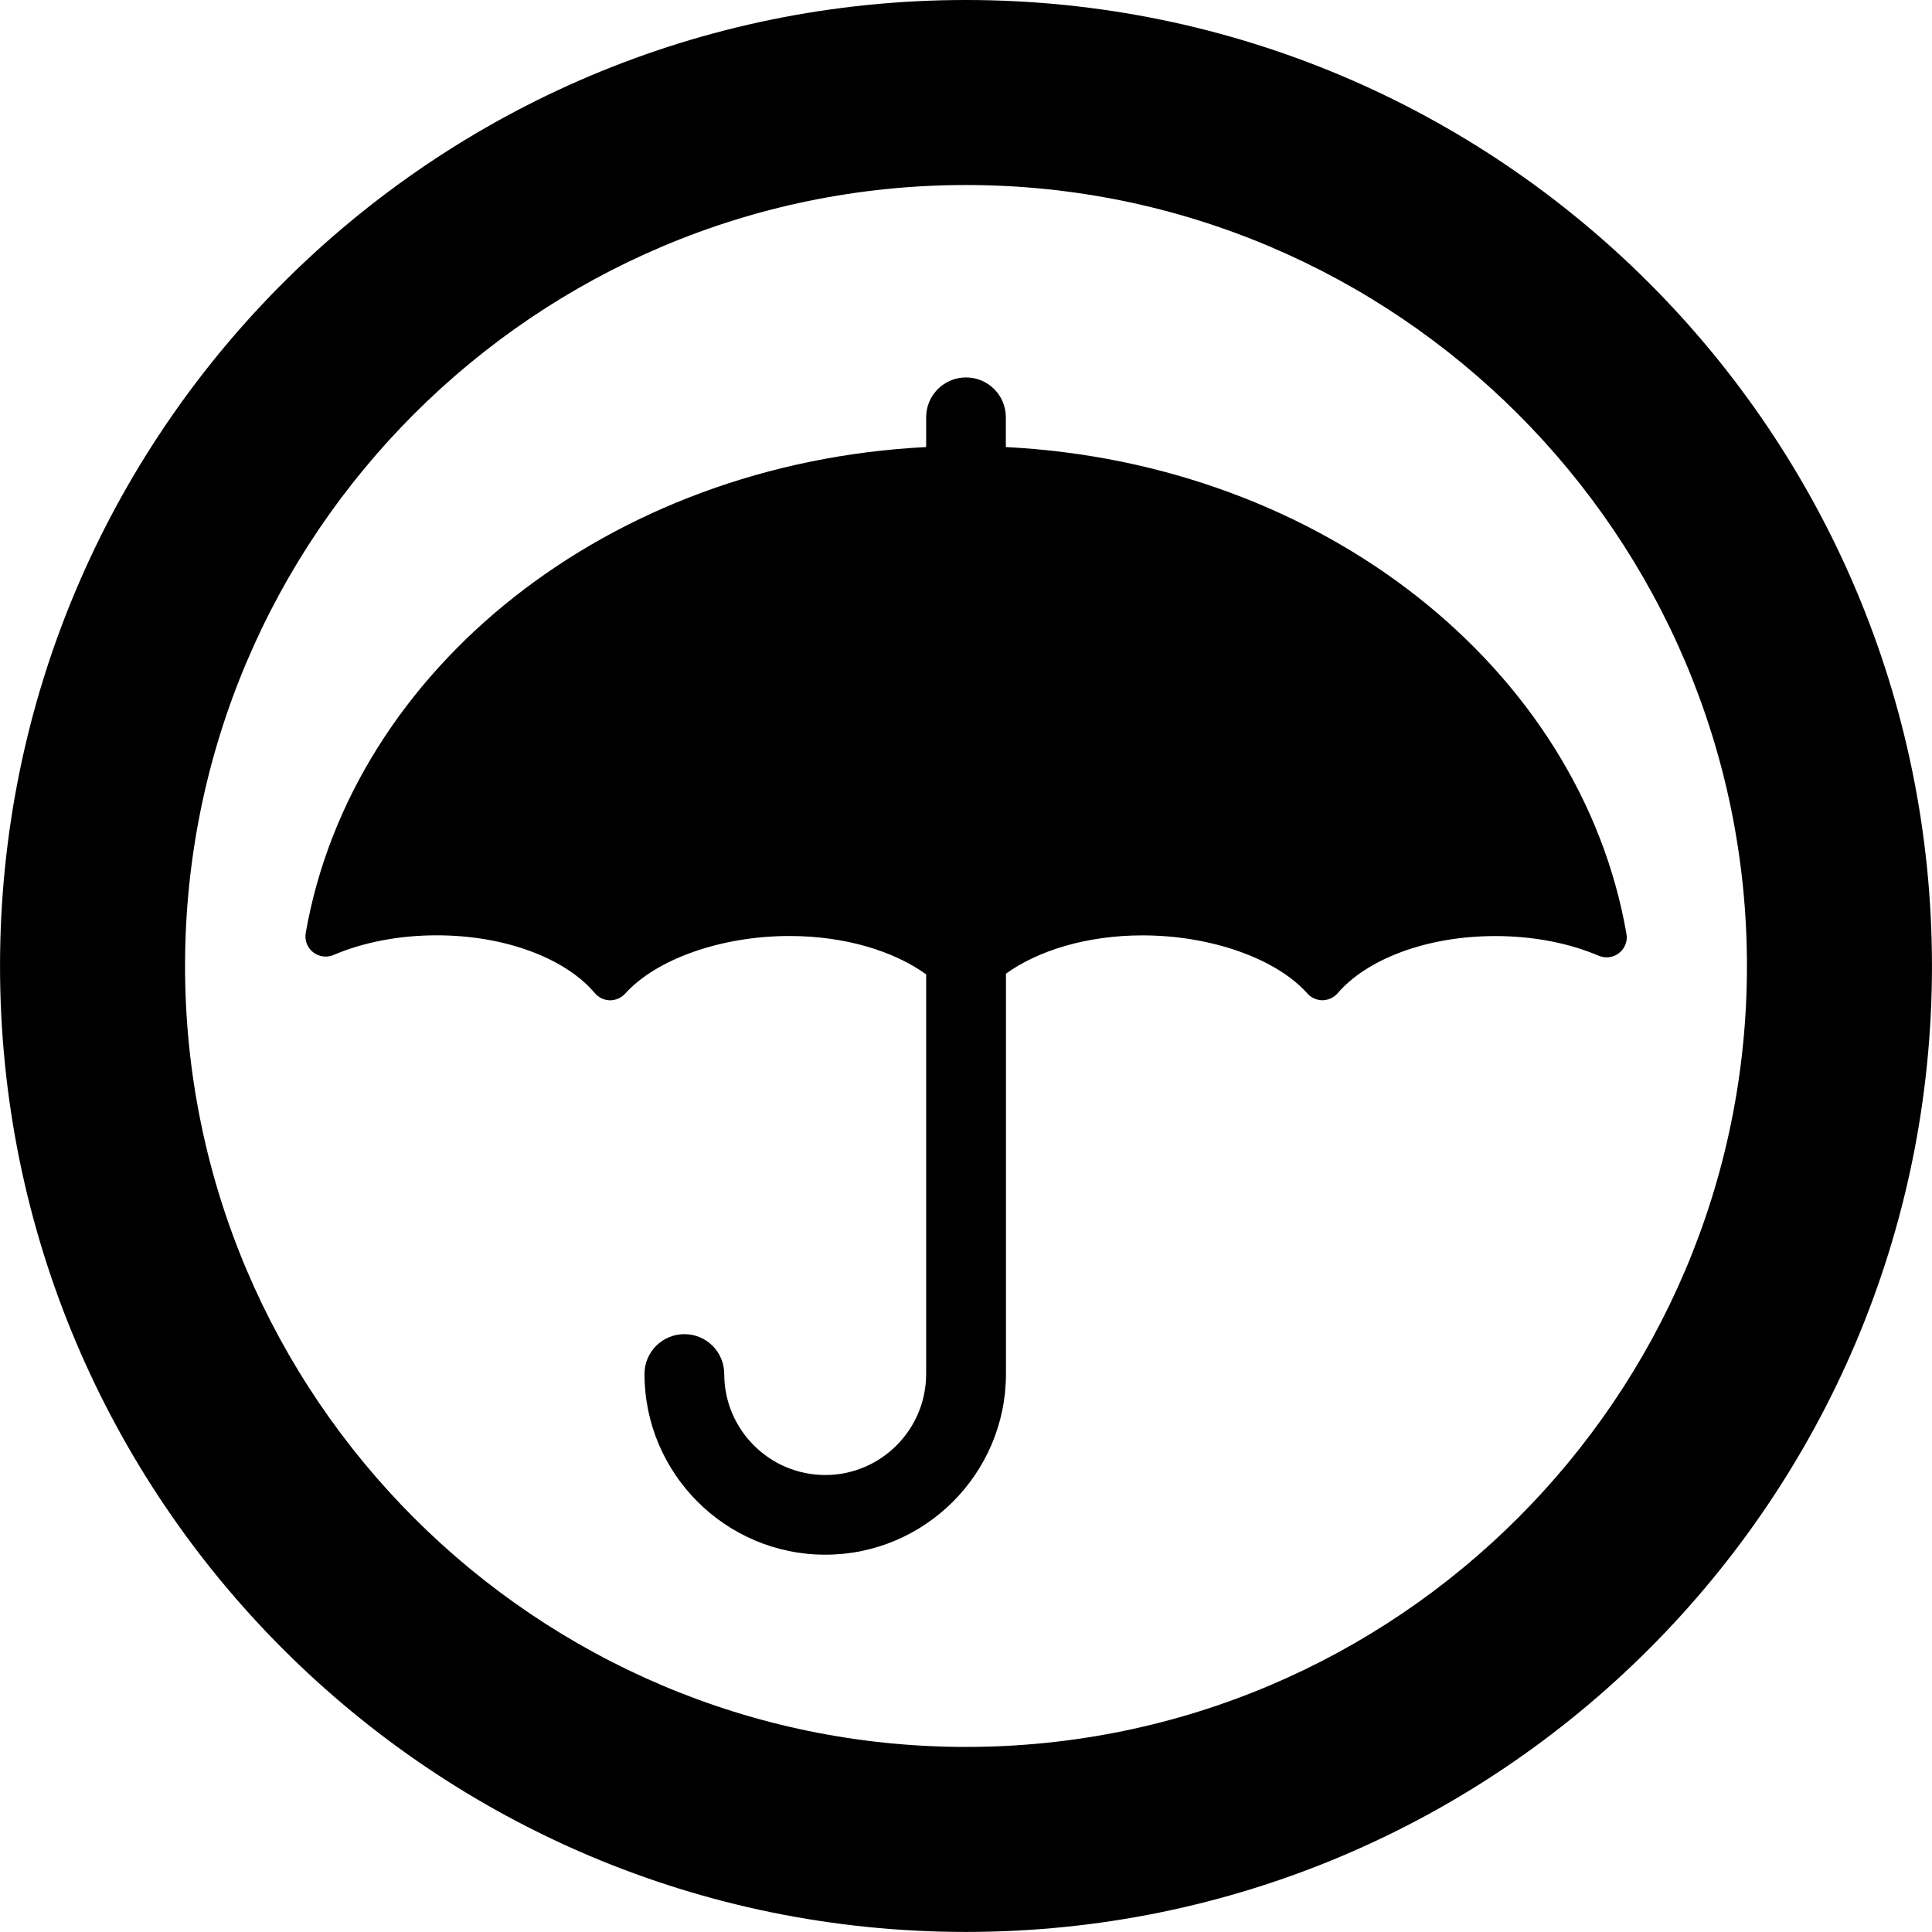
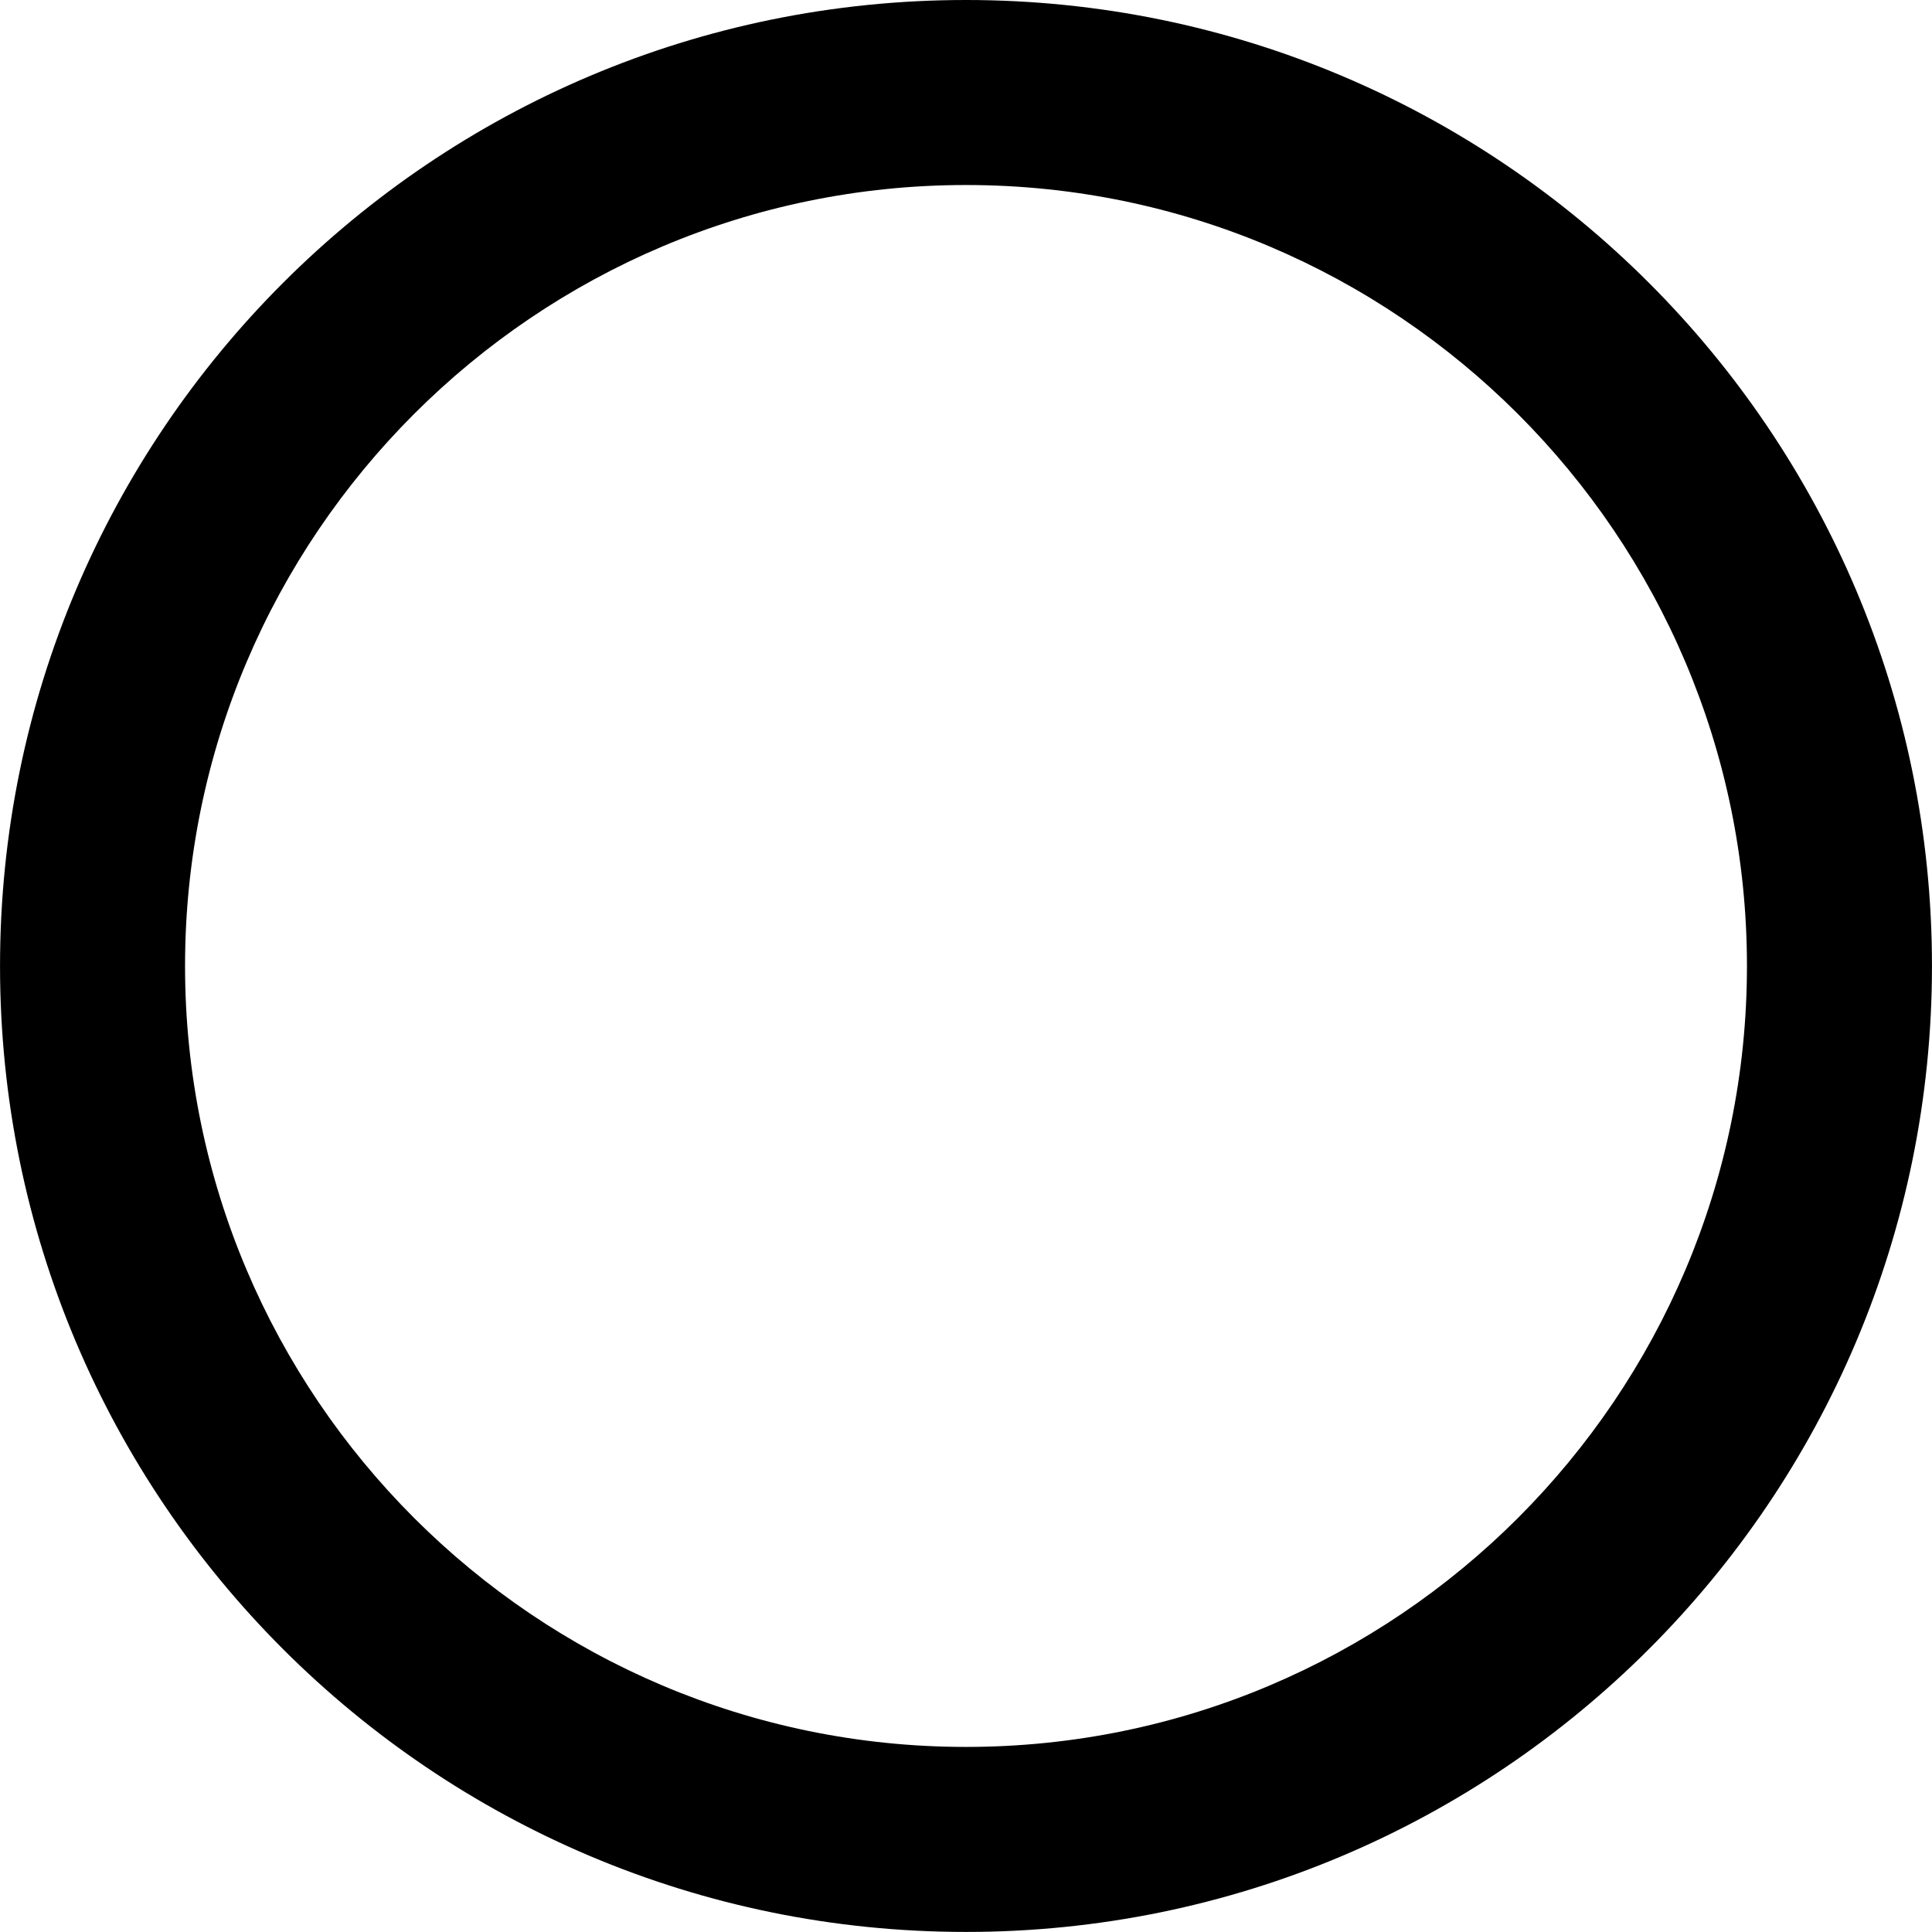
<svg xmlns="http://www.w3.org/2000/svg" fill="#000000" version="1.1" id="Capa_1" width="800px" height="800px" viewBox="0 0 31.326 31.327" xml:space="preserve">
  <g>
    <g>
-       <path d="M16.309,7.249V6.766c0-0.357-0.289-0.646-0.646-0.646c-0.357,0-0.646,0.289-0.646,0.646v0.483    c-5.137,0.259-9.309,3.588-10.06,7.878c-0.021,0.118,0.025,0.238,0.119,0.313c0.094,0.074,0.221,0.092,0.331,0.045    c0.471-0.201,1.049-0.319,1.674-0.319c1.124,0,2.095,0.381,2.563,0.937c0.061,0.072,0.15,0.115,0.245,0.117    c0.095,0,0.185-0.039,0.248-0.109c0.498-0.553,1.544-0.934,2.666-0.934c0.894,0,1.689,0.243,2.214,0.622v6.479    c0,0.904-0.734,1.639-1.636,1.639c-0.903,0-1.638-0.734-1.638-1.639c0-0.355-0.289-0.645-0.646-0.645    c-0.358,0-0.647,0.289-0.647,0.645c0,1.615,1.315,2.931,2.931,2.931c1.615,0,2.93-1.315,2.93-2.931v-6.49    c0.523-0.378,1.319-0.621,2.213-0.621c1.127,0,2.179,0.385,2.673,0.941c0.063,0.07,0.153,0.111,0.247,0.111    c0.095-0.002,0.185-0.043,0.246-0.115c0.472-0.549,1.438-0.926,2.556-0.926c0.626,0,1.205,0.118,1.676,0.319    c0.11,0.047,0.237,0.03,0.331-0.044s0.141-0.193,0.119-0.312C25.624,10.843,21.449,7.509,16.309,7.249z" />
      <g>
        <path d="M15.663,0C7.013,0,0,7.013,0,15.664c0,8.651,7.013,15.662,15.663,15.662c8.649,0,15.663-7.013,15.663-15.663     C31.326,7.012,24.312,0,15.663,0z M15.663,28.326C8.681,28.326,3,22.645,3,15.663C3,8.68,8.681,3,15.663,3     c6.981,0,12.663,5.68,12.663,12.663C28.326,22.647,22.645,28.326,15.663,28.326z" />
      </g>
    </g>
  </g>
</svg>